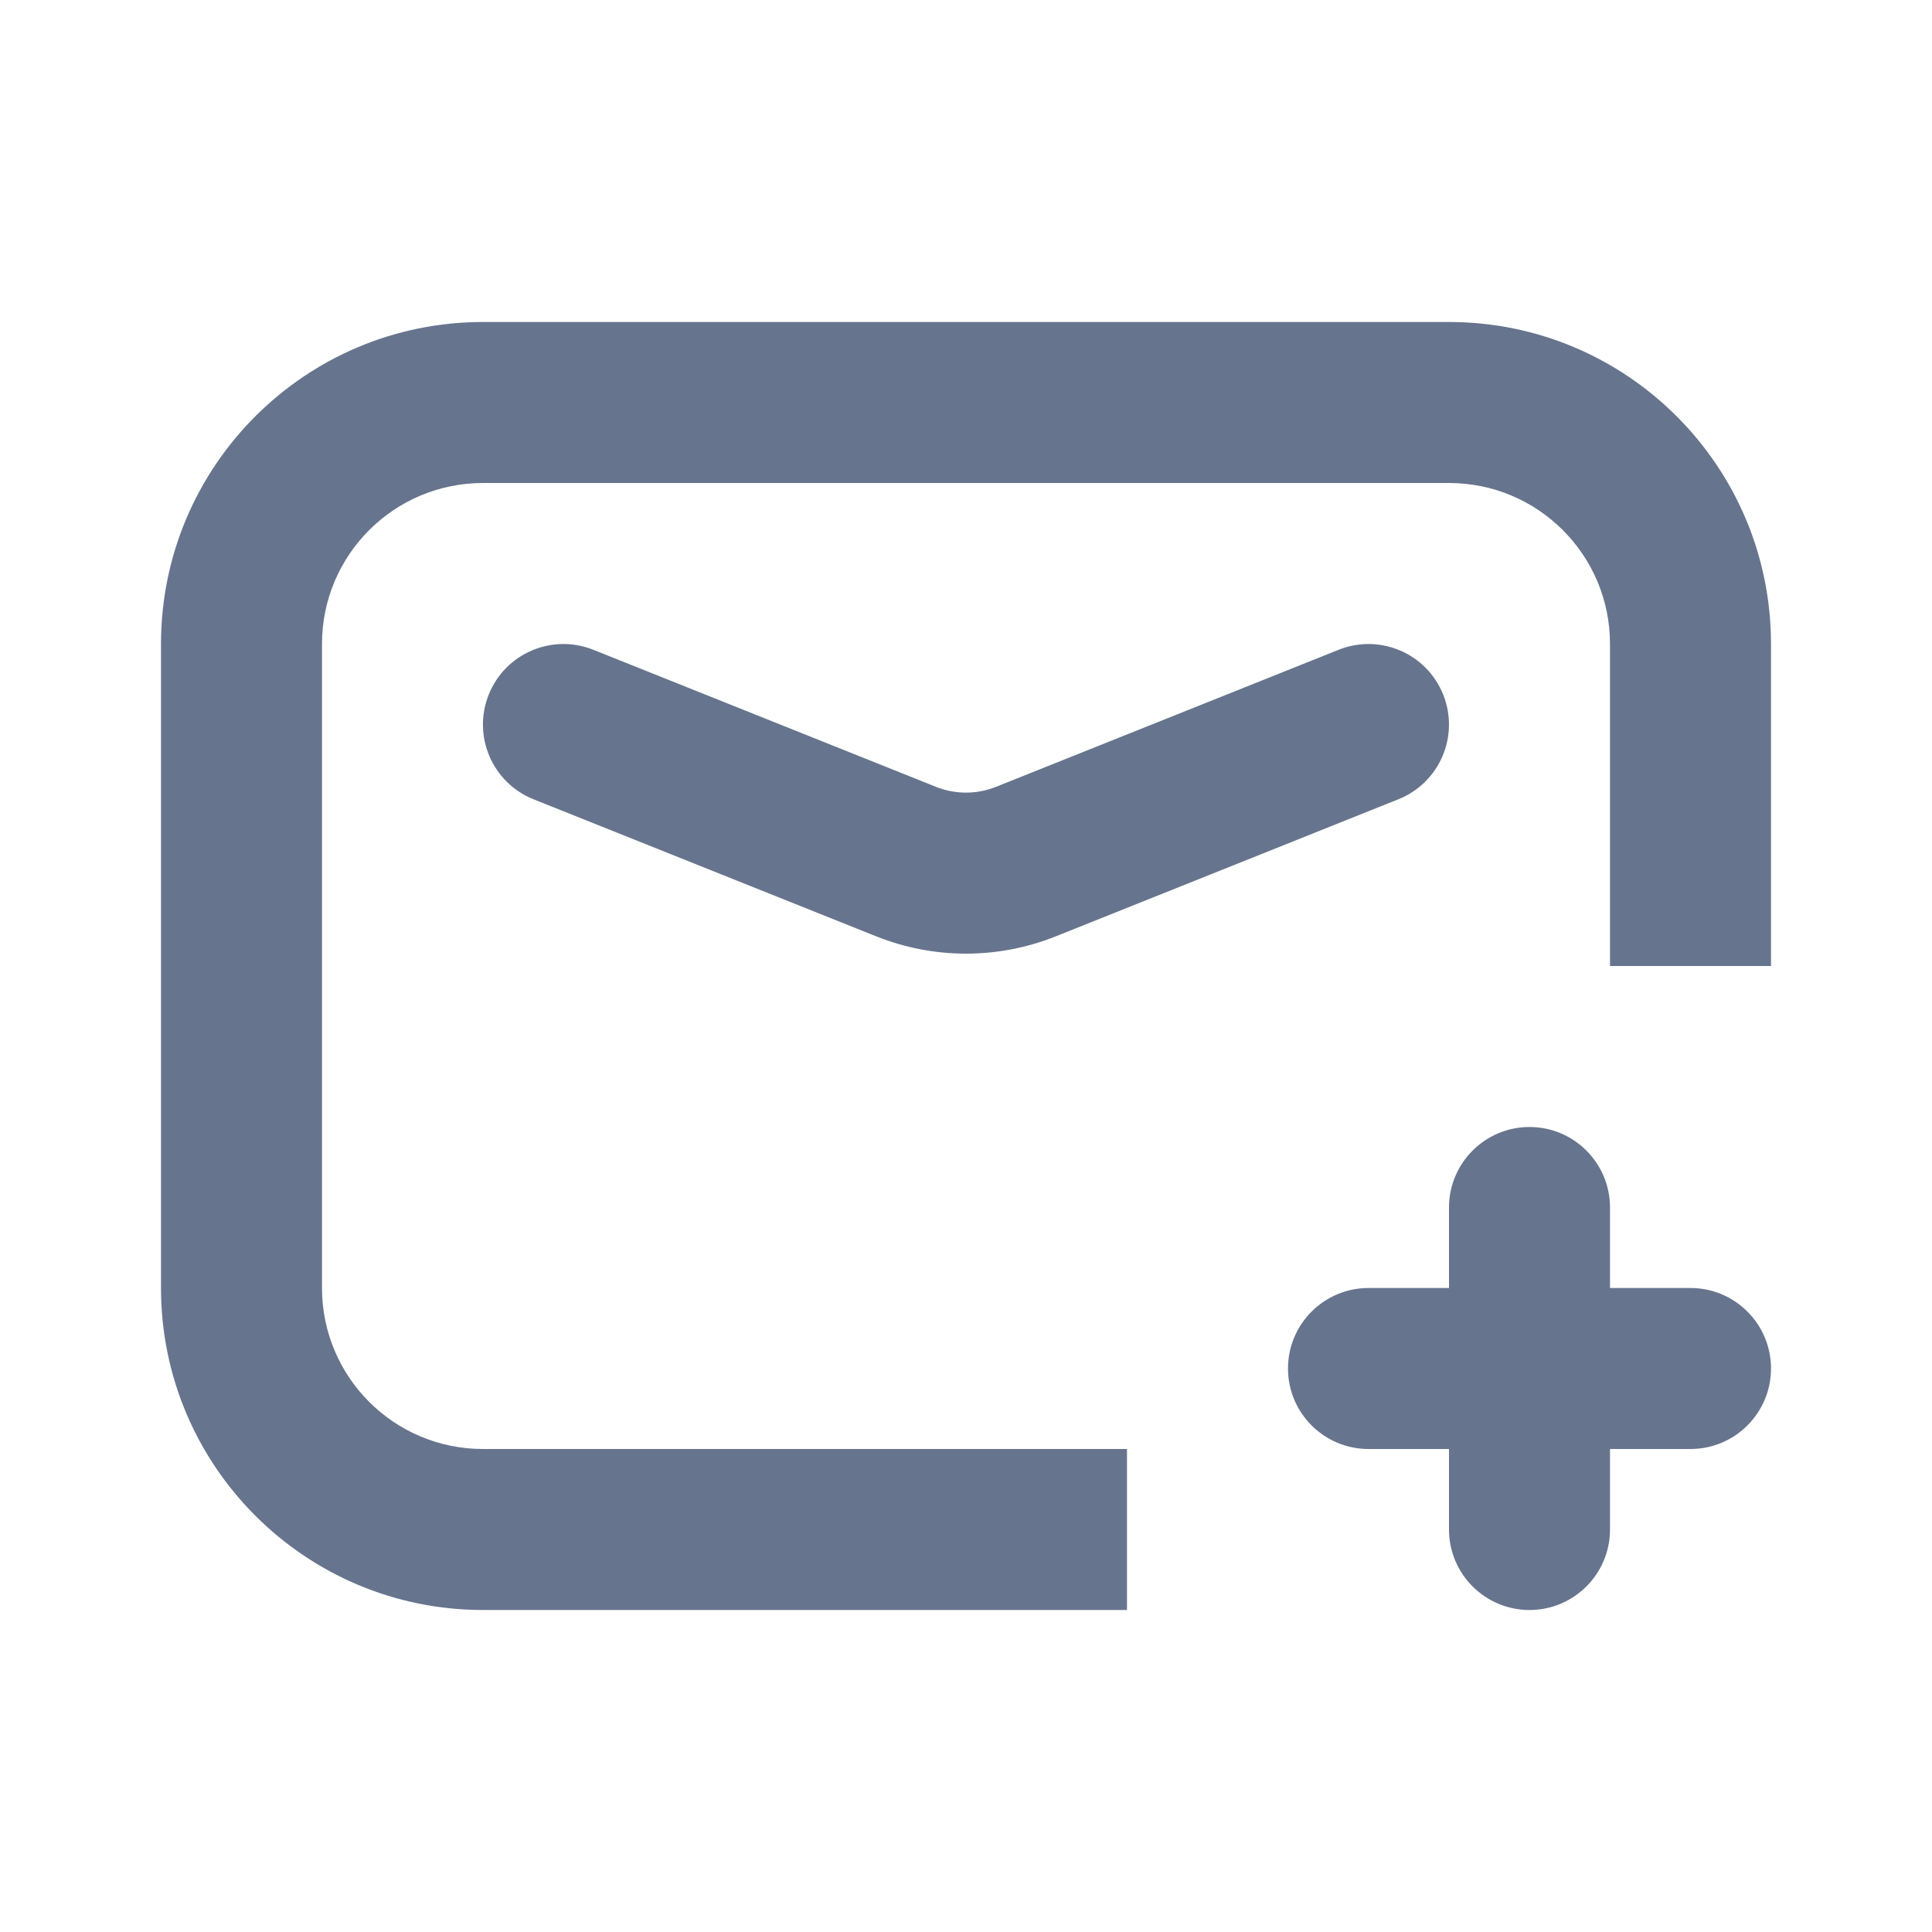
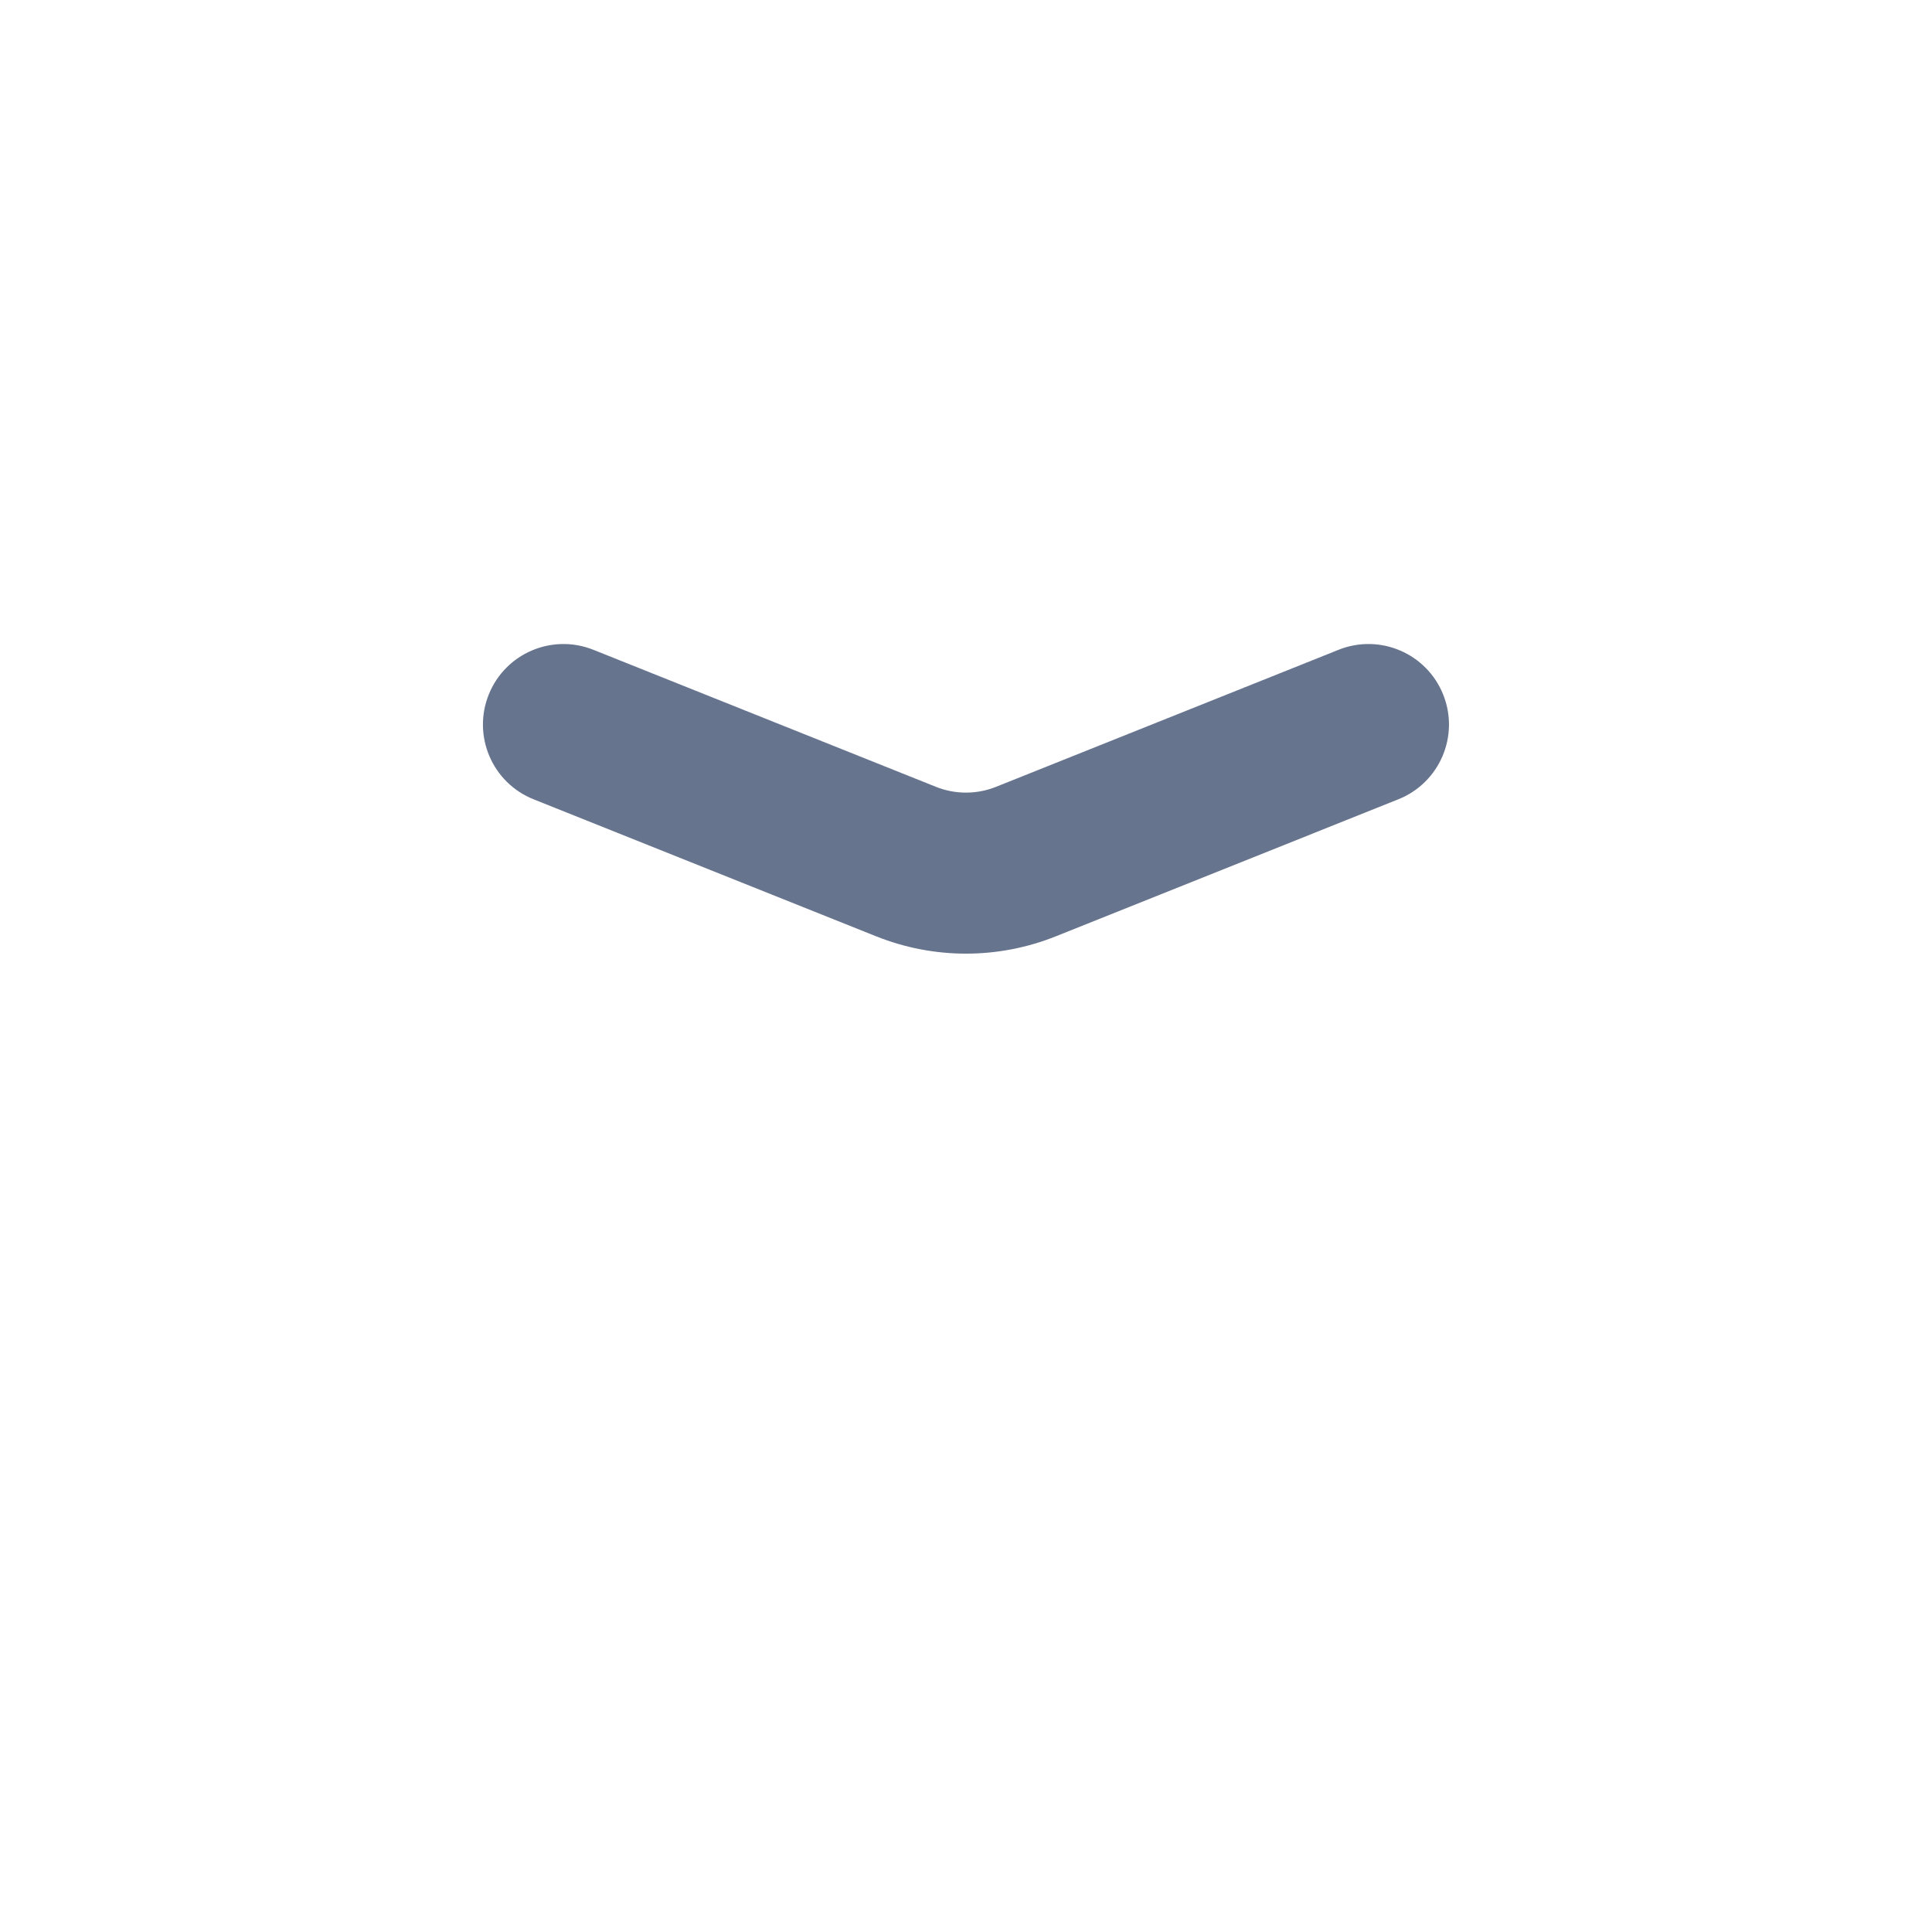
<svg xmlns="http://www.w3.org/2000/svg" viewBox="0 0 24 24">
-   <path d="m6 6h12c1.105 0 2 0.895 2 2v4h2v-4c0-2.209-1.791-4-4-4h-12c-2.209 0-4 1.791-4 4v8c0 2.209 1.791 4 4 4h8v-2h-8c-1.105 0-2-0.895-2-2v-8c0-1.105 0.895-2 2-2z" clip-rule="evenodd" fill="#67748E" fill-rule="evenodd" />
  <path d="m7.371 8.072c-0.513-0.205-1.095 0.044-1.3 0.557-0.205 0.513 0.044 1.095 0.557 1.3l0.743-1.857zm10 1.857c0.513-0.205 0.762-0.787 0.557-1.3s-0.787-0.762-1.3-0.557l0.743 1.857zm-10.743 0 4.257 1.703 0.743-1.857-4.257-1.703-0.743 1.857zm6.486 1.703 4.257-1.703-0.743-1.857-4.257 1.703 0.743 1.857zm-2.228 0c0.715 0.286 1.513 0.286 2.228 0l-0.743-1.857c-0.238 0.095-0.504 0.095-0.743 0l-0.743 1.857z" fill="#67748E" />
-   <path d="m19 14c-0.552 0-1 0.448-1 1v1h-1c-0.552 0-1 0.448-1 1s0.448 1 1 1h1v1c0 0.552 0.448 1 1 1s1-0.448 1-1v-1h1c0.552 0 1-0.448 1-1s-0.448-1-1-1h-1v-1c0-0.552-0.448-1-1-1z" clip-rule="evenodd" fill="#67748E" fill-rule="evenodd" />
</svg>